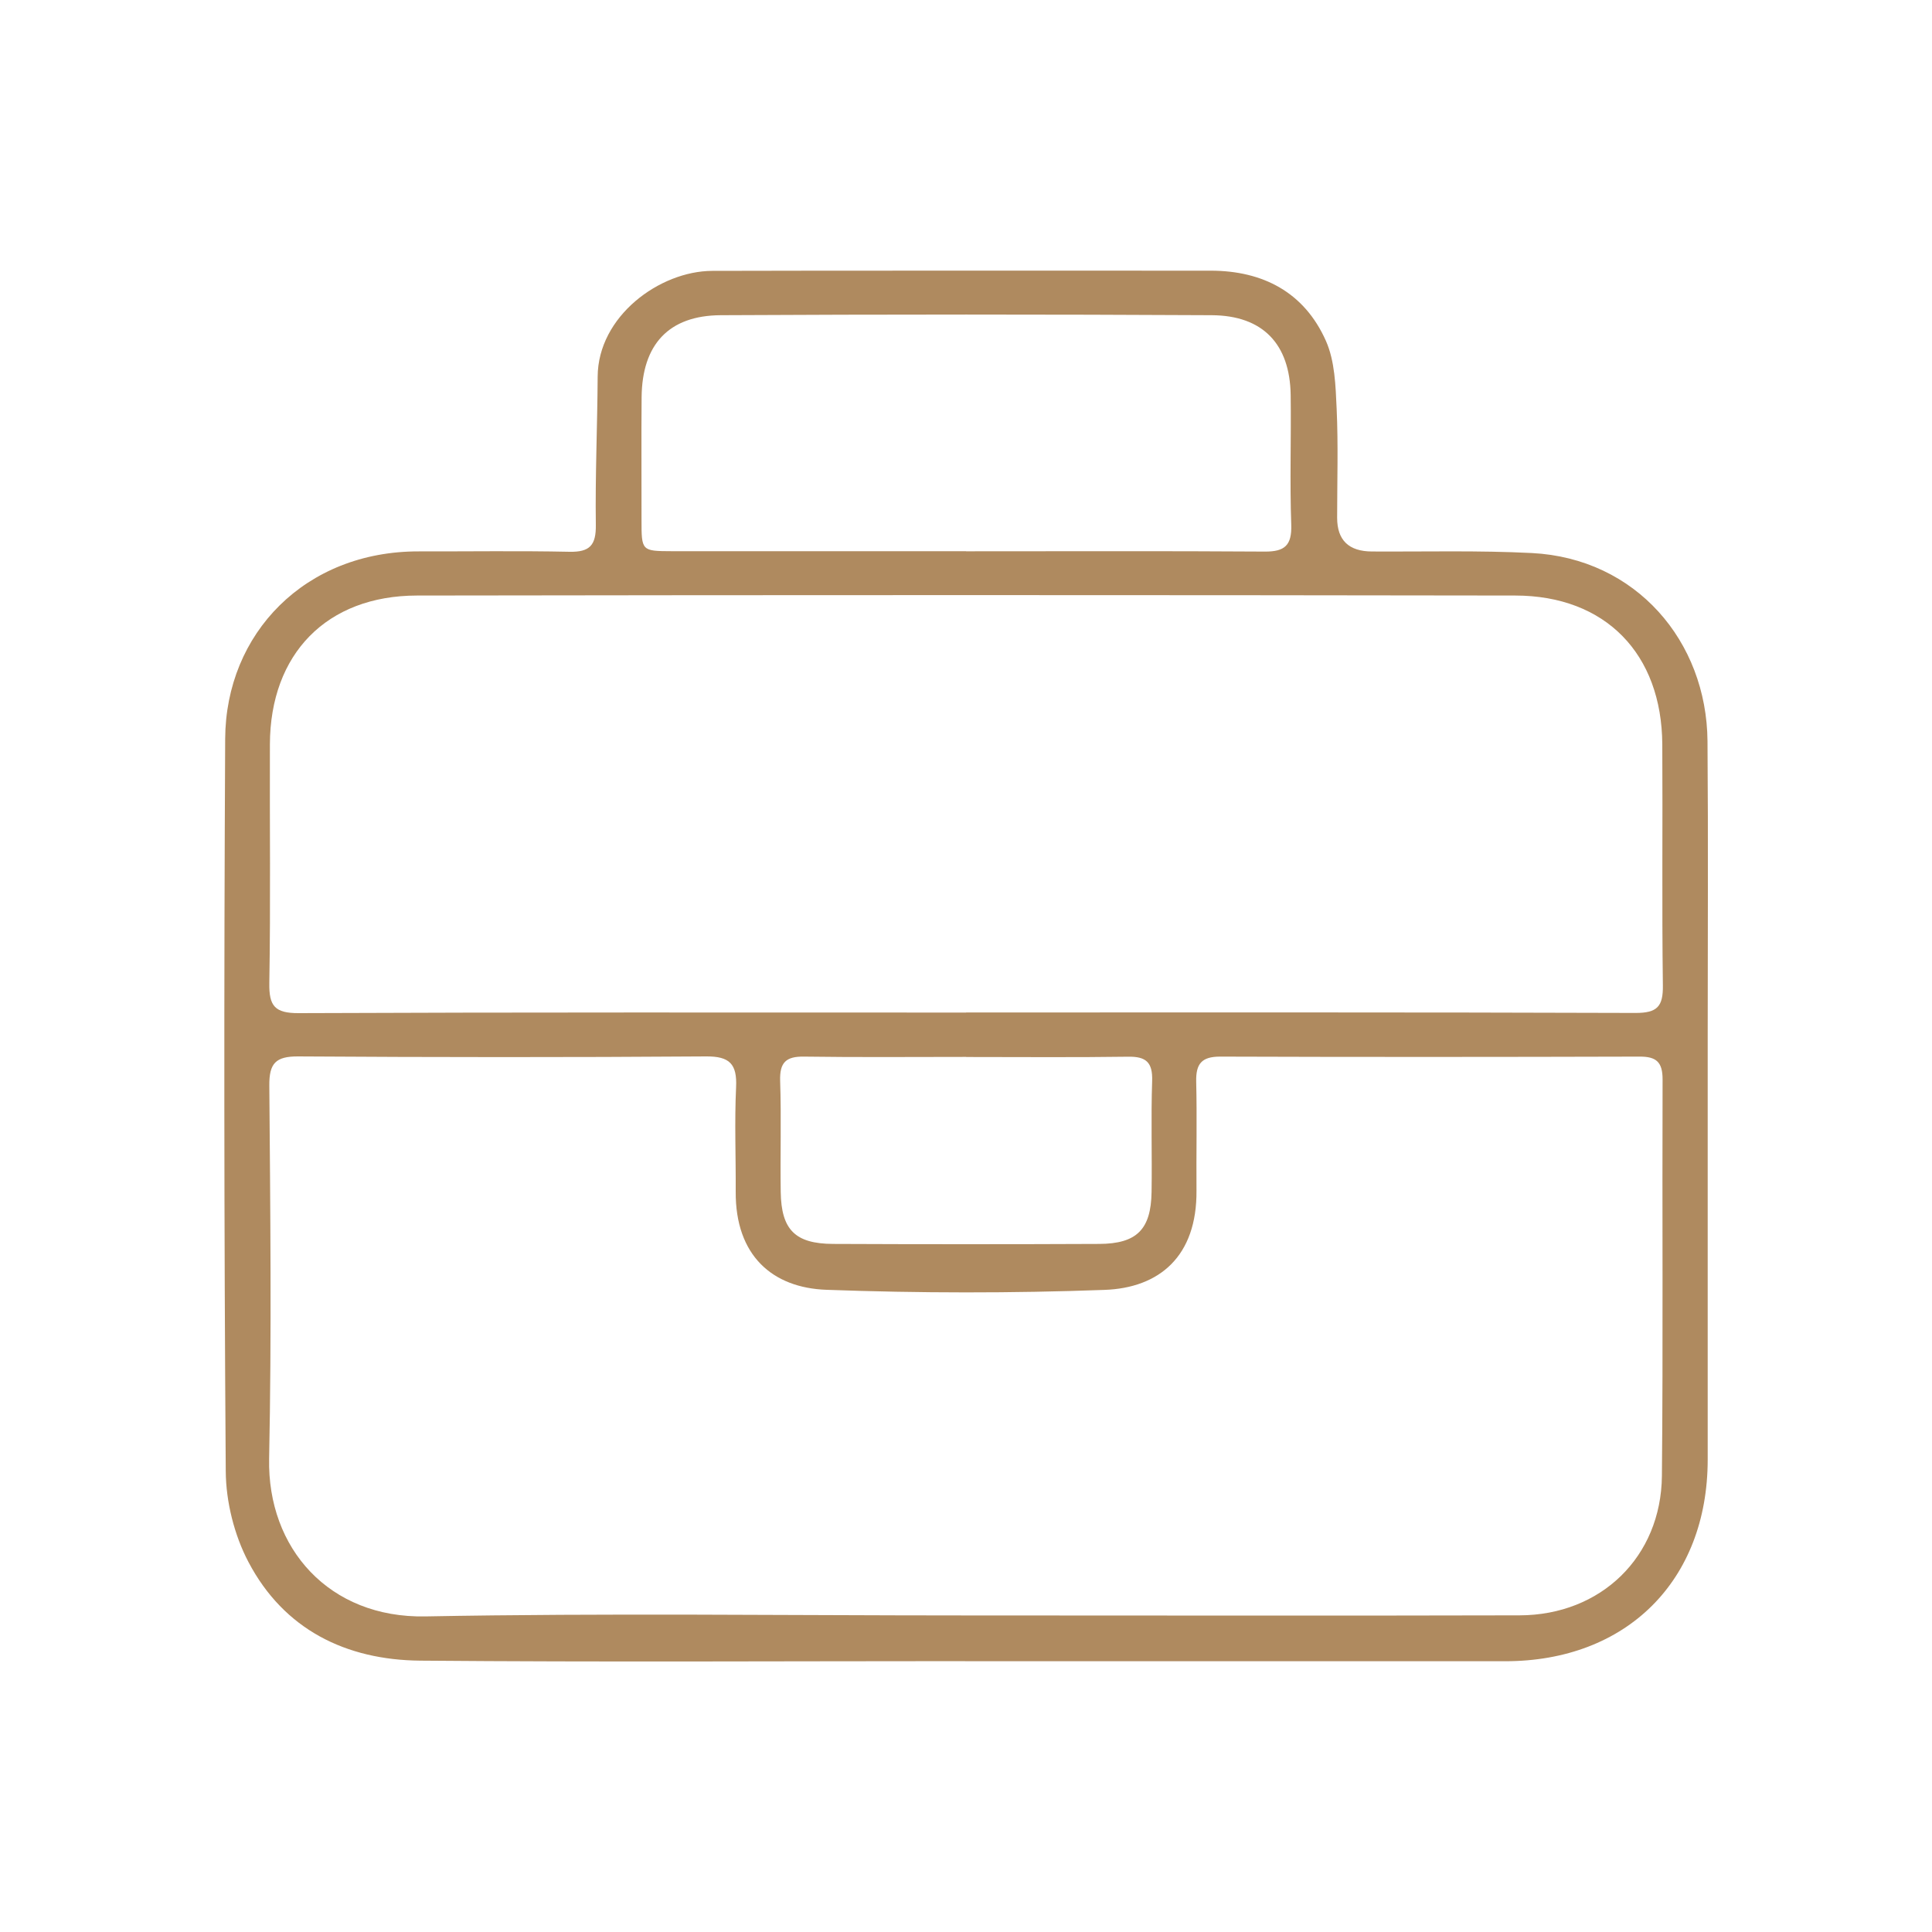
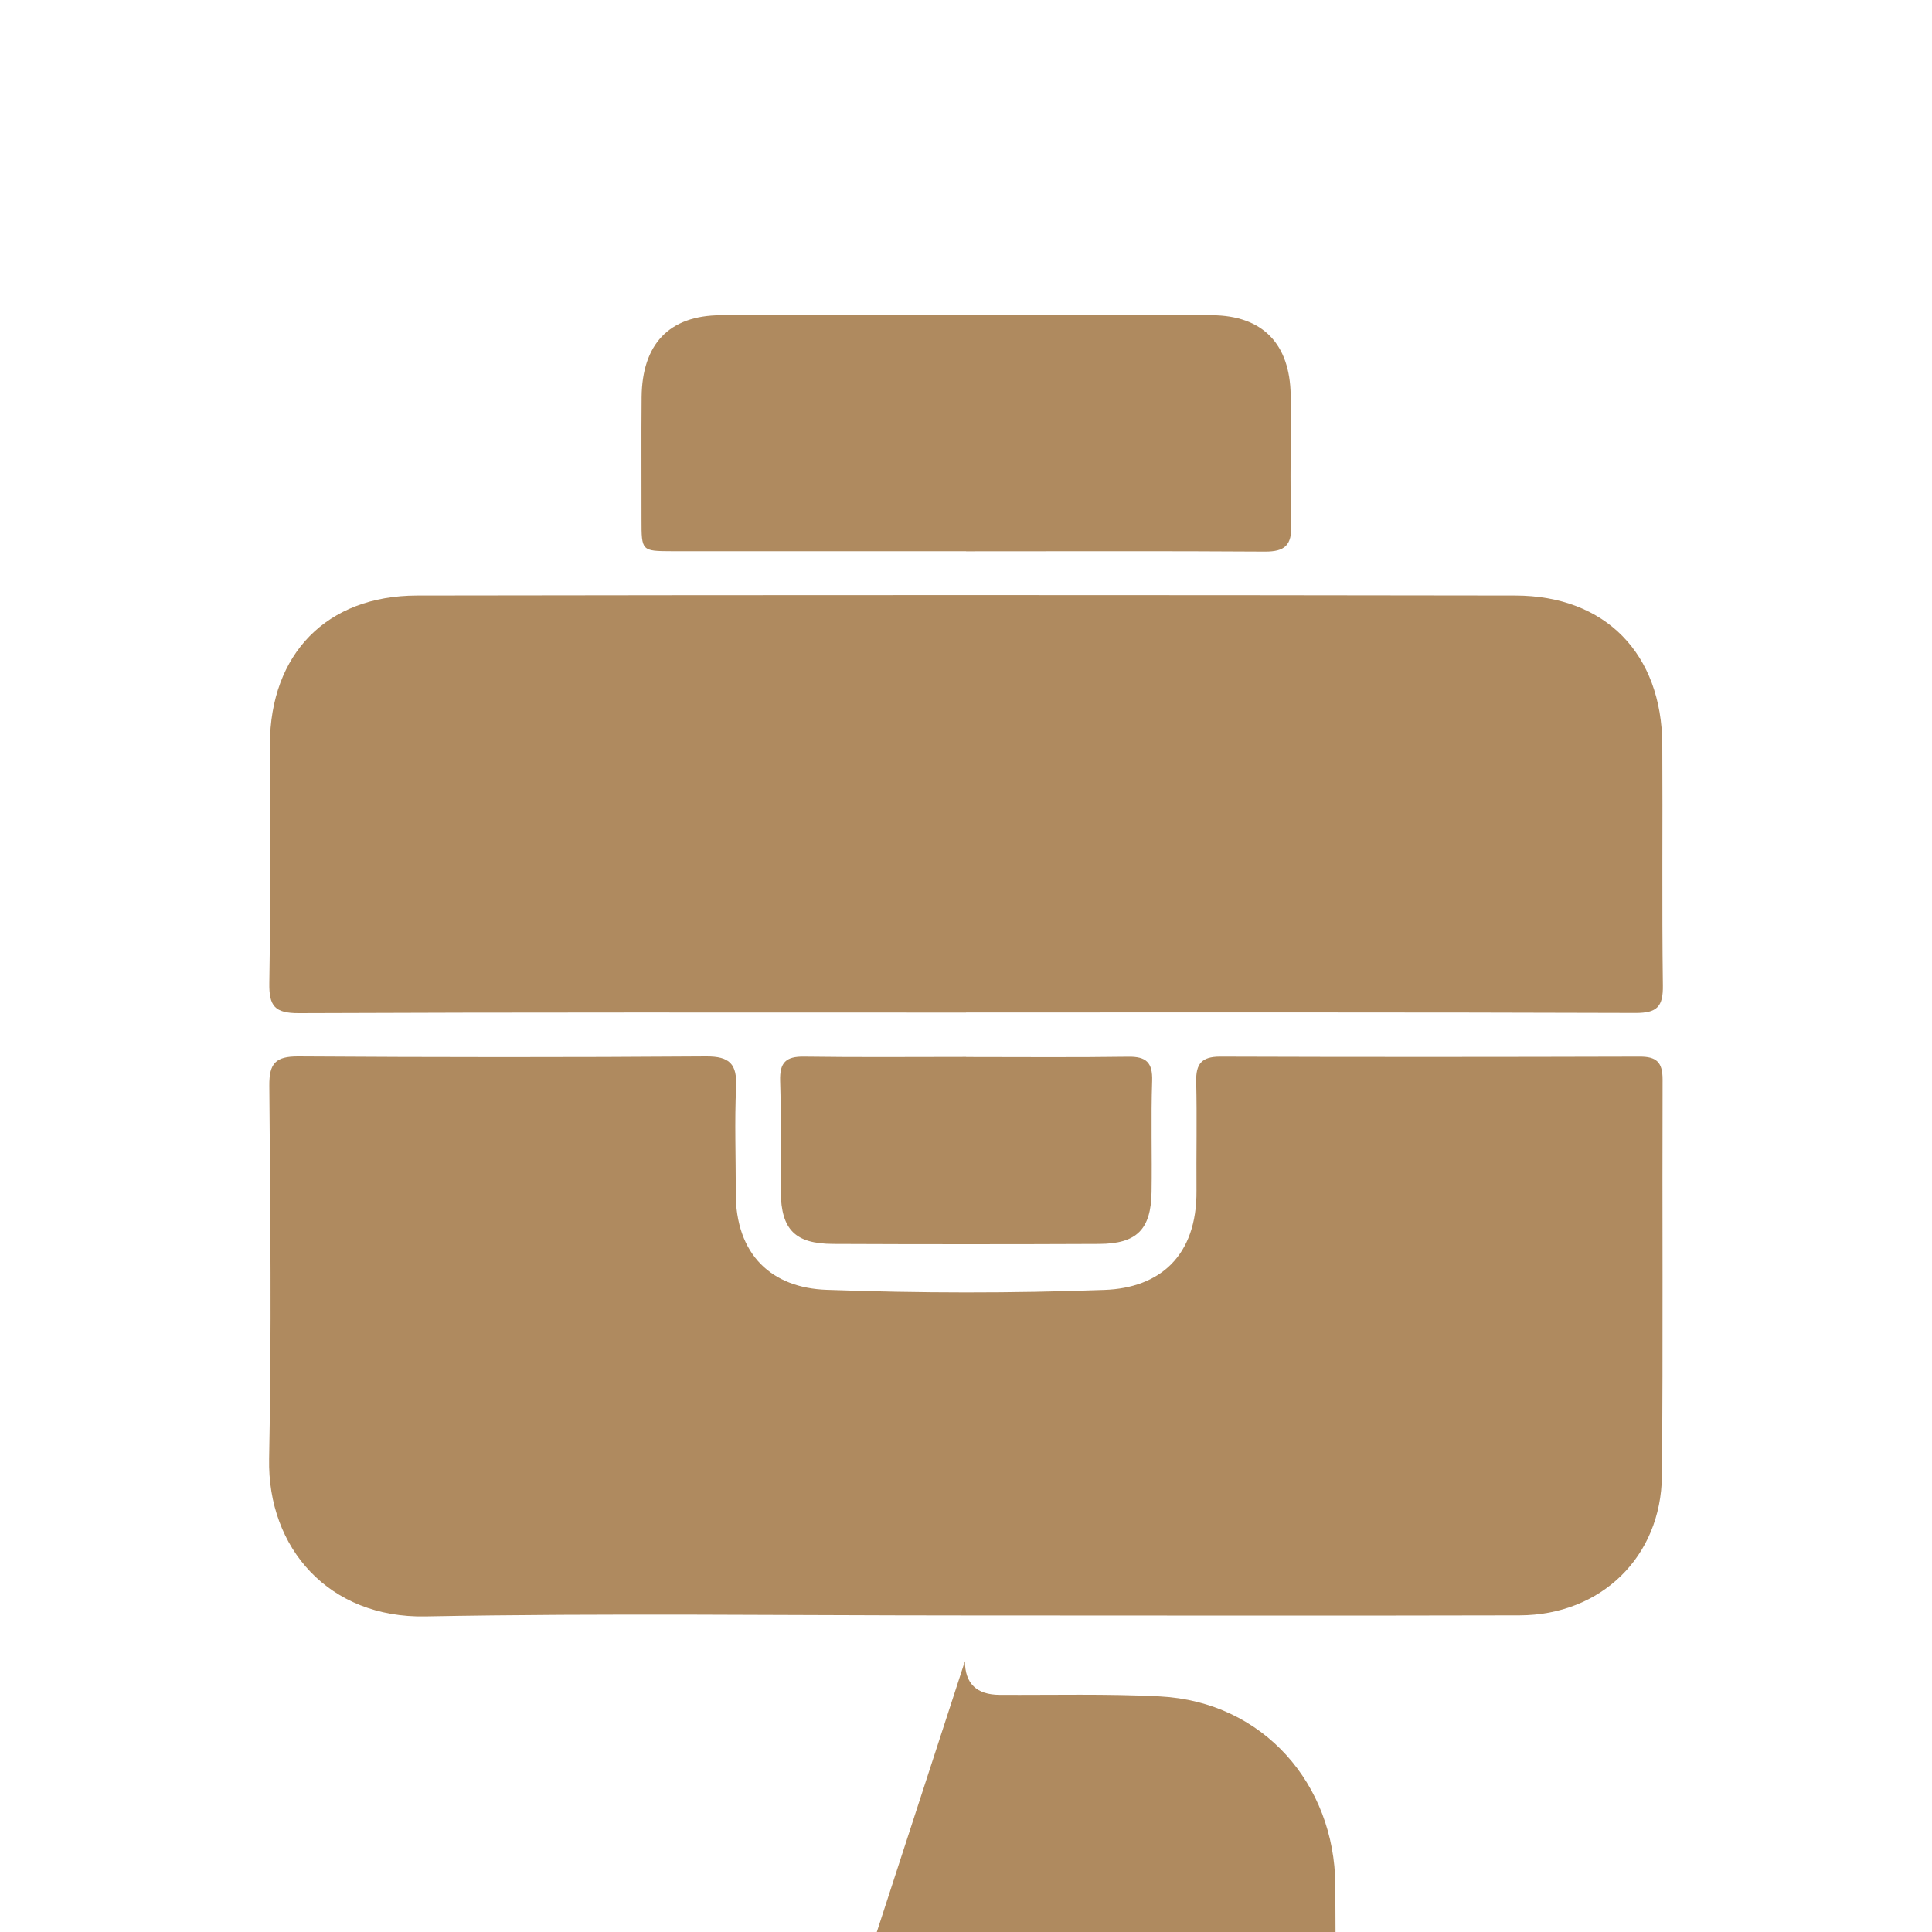
<svg xmlns="http://www.w3.org/2000/svg" id="Layer_1" data-name="Layer 1" viewBox="0 0 200 200">
  <defs>
    <style>
      .cls-1 {
        fill: #af8a5f;
        stroke-width: 0px;
      }
    </style>
  </defs>
-   <path class="cls-1" d="M100.01,109.41c-5.59,0-11.19.05-16.78-.03-1.87-.03-2.53.61-2.47,2.51.13,3.83,0,7.67.06,11.51.06,3.9,1.49,5.35,5.41,5.37,9.19.04,18.38.04,27.57,0,3.88-.02,5.35-1.5,5.41-5.37.06-3.84-.07-7.68.06-11.51.06-1.91-.62-2.53-2.48-2.5-5.59.08-11.19.03-16.78.03M100,57.07c10.31,0,20.63-.04,30.94.03,2.05.01,2.8-.64,2.73-2.78-.16-4.47,0-8.95-.06-13.43-.08-5.27-2.87-8.23-8.17-8.26-16.94-.09-33.89-.09-50.84,0-5.38.03-8.13,3.04-8.18,8.48-.04,4.24,0,8.47-.01,12.71,0,3.21,0,3.23,3.15,3.24,10.15.01,20.3,0,30.46,0M100,104.81c23.11,0,46.22-.03,69.32.05,2.24,0,2.85-.67,2.82-2.85-.11-8.31-.01-16.63-.06-24.94-.05-9.39-5.88-15.41-15.22-15.42-37.9-.06-75.8-.06-113.69,0-9.35.01-15.2,6.04-15.23,15.4-.03,8.24.08,16.47-.06,24.71-.04,2.38.56,3.13,3.05,3.12,23.03-.1,46.05-.06,69.08-.06M99.95,167.23c19.12,0,38.24.04,57.35-.01,8.43-.02,14.66-6.05,14.74-14.44.13-13.68.02-27.36.07-41.04,0-1.79-.64-2.37-2.38-2.36-14.48.04-28.96.05-43.43,0-1.91,0-2.51.75-2.47,2.58.09,3.76,0,7.52.03,11.28.06,6.81-3.84,10.09-9.53,10.29-9.58.35-19.2.34-28.78-.01-5.55-.2-9.44-3.51-9.39-10.18.02-3.6-.13-7.21.04-10.8.11-2.39-.66-3.2-3.11-3.18-14.08.1-28.16.09-42.23,0-2.32-.01-3,.71-2.98,3.01.1,12.88.24,25.76-.02,38.63-.19,9.29,6.22,16.52,16.18,16.33,18.63-.35,37.27-.1,55.91-.1M99.89,171.96c-18.8,0-37.59.11-56.39-.05-7.68-.07-14.1-3.21-17.78-10.21-1.47-2.79-2.33-6.24-2.35-9.39-.18-25.27-.19-50.55-.06-75.82.05-10.93,8.29-19.44,20.05-19.41,5.2.01,10.4-.07,15.6.04,2.1.04,2.75-.68,2.72-2.79-.07-5.11.16-10.23.19-15.34.03-6.25,6.41-10.93,11.86-10.95,3.84-.01,7.68-.02,11.52-.02,13.36,0,26.72-.01,40.07,0,5.43,0,9.71,2.25,11.94,7.27.93,2.1,1,4.66,1.11,7.03.17,3.75.05,7.52.05,11.28q0,3.48,3.61,3.49c5.52.03,11.04-.12,16.55.16,10.78.55,18.1,9.14,18.18,19.48.08,10.32.02,20.64.02,30.95,0,14.48,0,28.95,0,43.43-.01,12.52-8.4,20.86-20.96,20.86h-55.91" />
+   <path class="cls-1" d="M100.01,109.41c-5.59,0-11.19.05-16.78-.03-1.87-.03-2.53.61-2.47,2.51.13,3.83,0,7.67.06,11.51.06,3.9,1.49,5.35,5.41,5.37,9.19.04,18.38.04,27.57,0,3.88-.02,5.35-1.5,5.41-5.37.06-3.84-.07-7.68.06-11.51.06-1.91-.62-2.53-2.48-2.5-5.59.08-11.19.03-16.78.03M100,57.07c10.31,0,20.63-.04,30.94.03,2.05.01,2.8-.64,2.73-2.78-.16-4.47,0-8.95-.06-13.43-.08-5.27-2.87-8.23-8.17-8.26-16.94-.09-33.89-.09-50.84,0-5.38.03-8.13,3.04-8.18,8.48-.04,4.24,0,8.47-.01,12.71,0,3.21,0,3.23,3.15,3.24,10.15.01,20.3,0,30.46,0M100,104.81c23.11,0,46.22-.03,69.32.05,2.24,0,2.85-.67,2.82-2.85-.11-8.31-.01-16.63-.06-24.94-.05-9.39-5.88-15.41-15.22-15.42-37.9-.06-75.8-.06-113.69,0-9.35.01-15.2,6.04-15.23,15.4-.03,8.24.08,16.47-.06,24.71-.04,2.38.56,3.13,3.05,3.12,23.03-.1,46.05-.06,69.08-.06M99.95,167.23c19.12,0,38.24.04,57.35-.01,8.43-.02,14.66-6.05,14.74-14.44.13-13.68.02-27.36.07-41.04,0-1.79-.64-2.37-2.38-2.36-14.48.04-28.96.05-43.43,0-1.91,0-2.51.75-2.47,2.58.09,3.76,0,7.52.03,11.28.06,6.81-3.84,10.09-9.53,10.29-9.58.35-19.2.34-28.78-.01-5.55-.2-9.44-3.51-9.39-10.18.02-3.6-.13-7.21.04-10.8.11-2.39-.66-3.2-3.11-3.18-14.08.1-28.16.09-42.23,0-2.32-.01-3,.71-2.98,3.01.1,12.88.24,25.76-.02,38.63-.19,9.29,6.22,16.52,16.18,16.33,18.63-.35,37.27-.1,55.91-.1M99.89,171.96q0,3.48,3.61,3.49c5.52.03,11.04-.12,16.55.16,10.78.55,18.1,9.14,18.18,19.48.08,10.32.02,20.64.02,30.95,0,14.48,0,28.95,0,43.43-.01,12.52-8.4,20.86-20.96,20.86h-55.91" />
</svg>